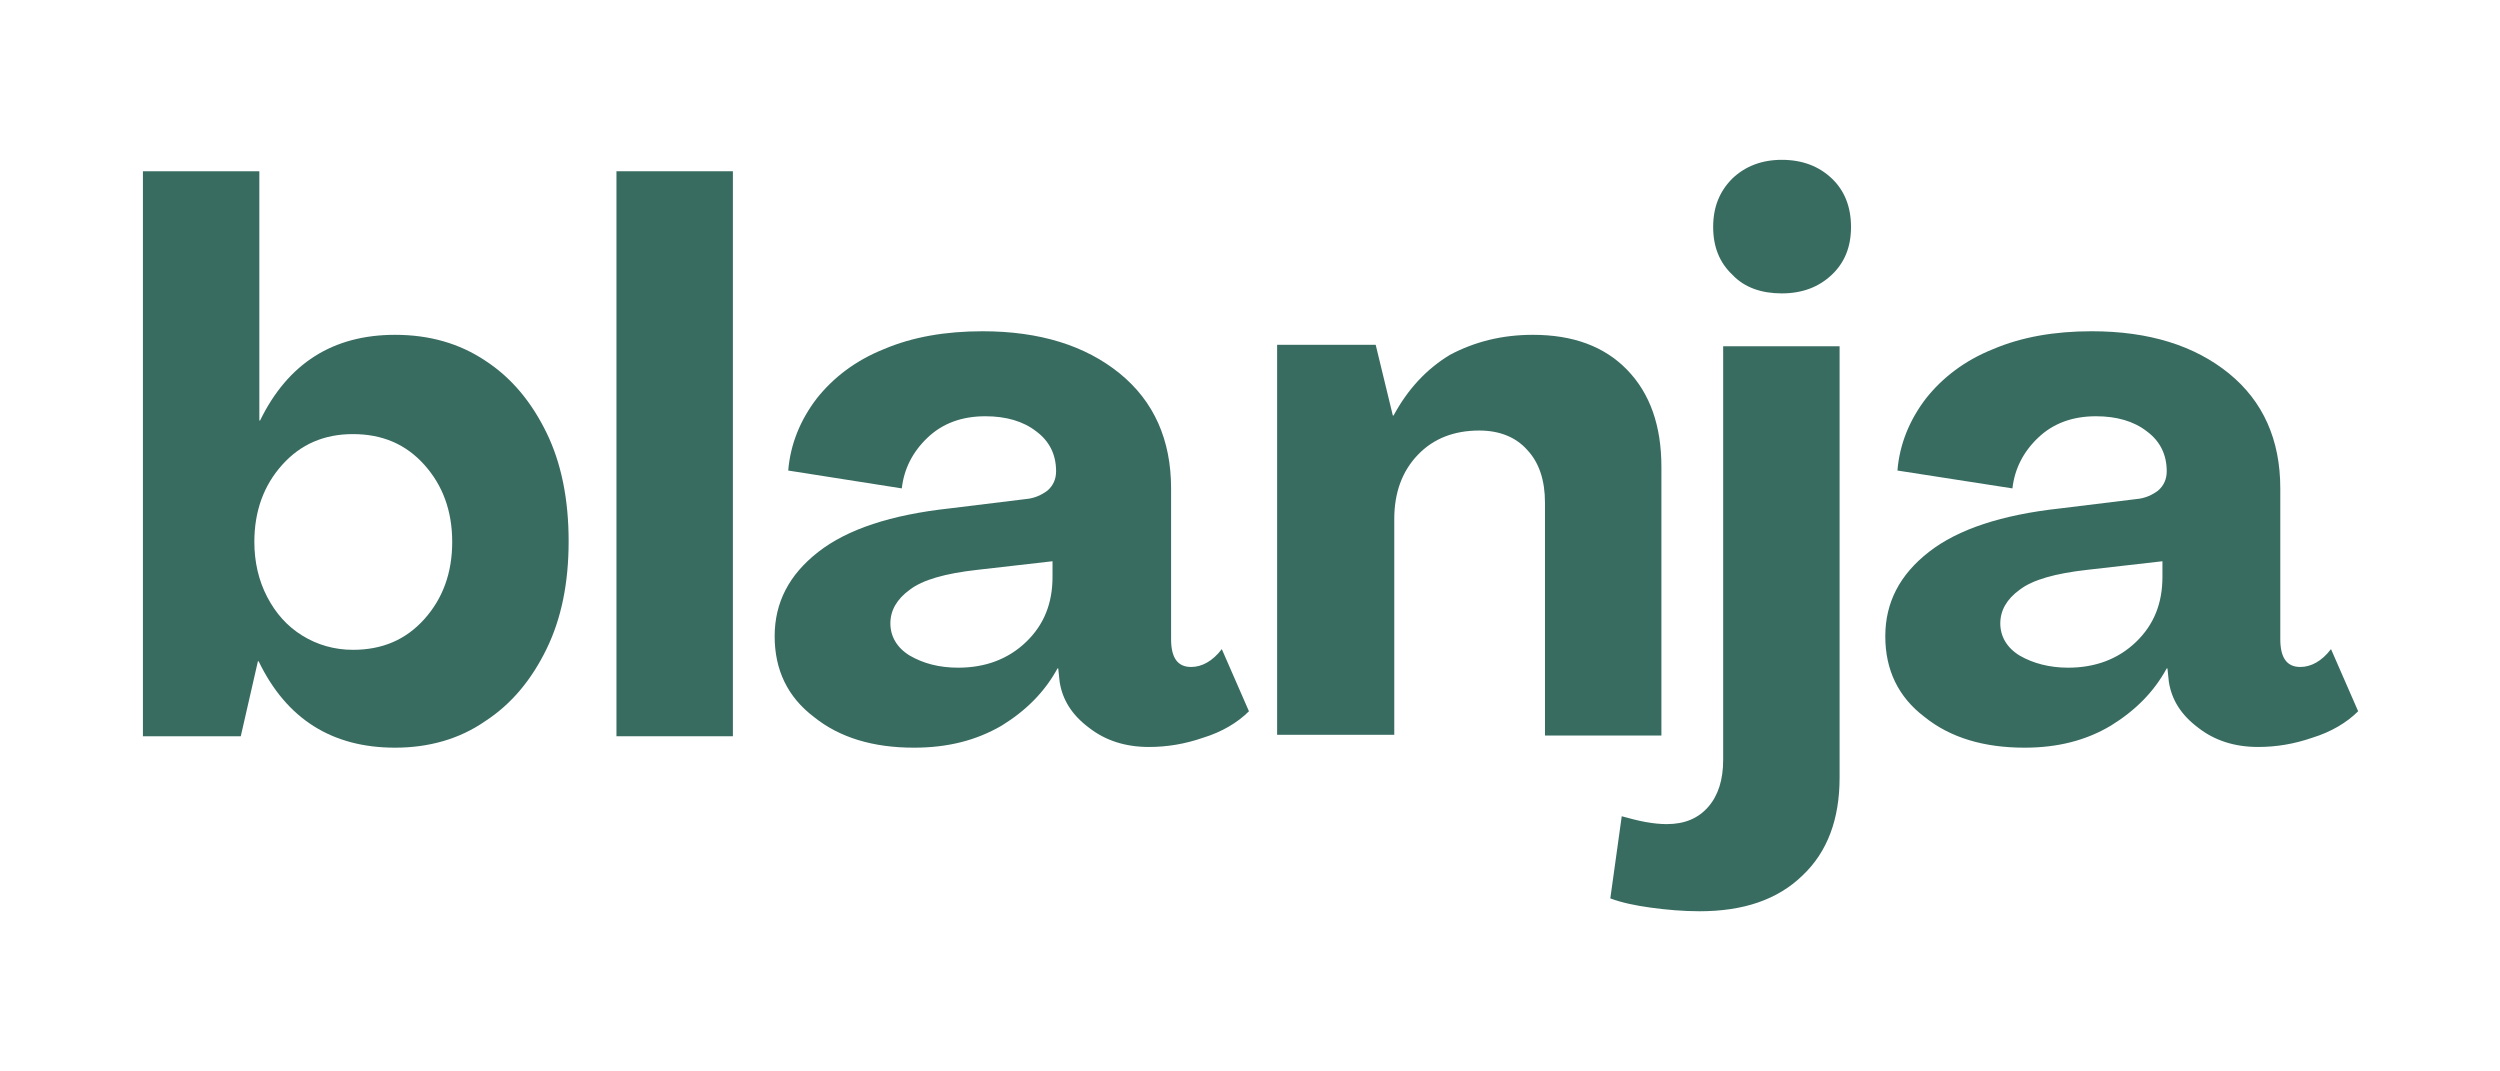
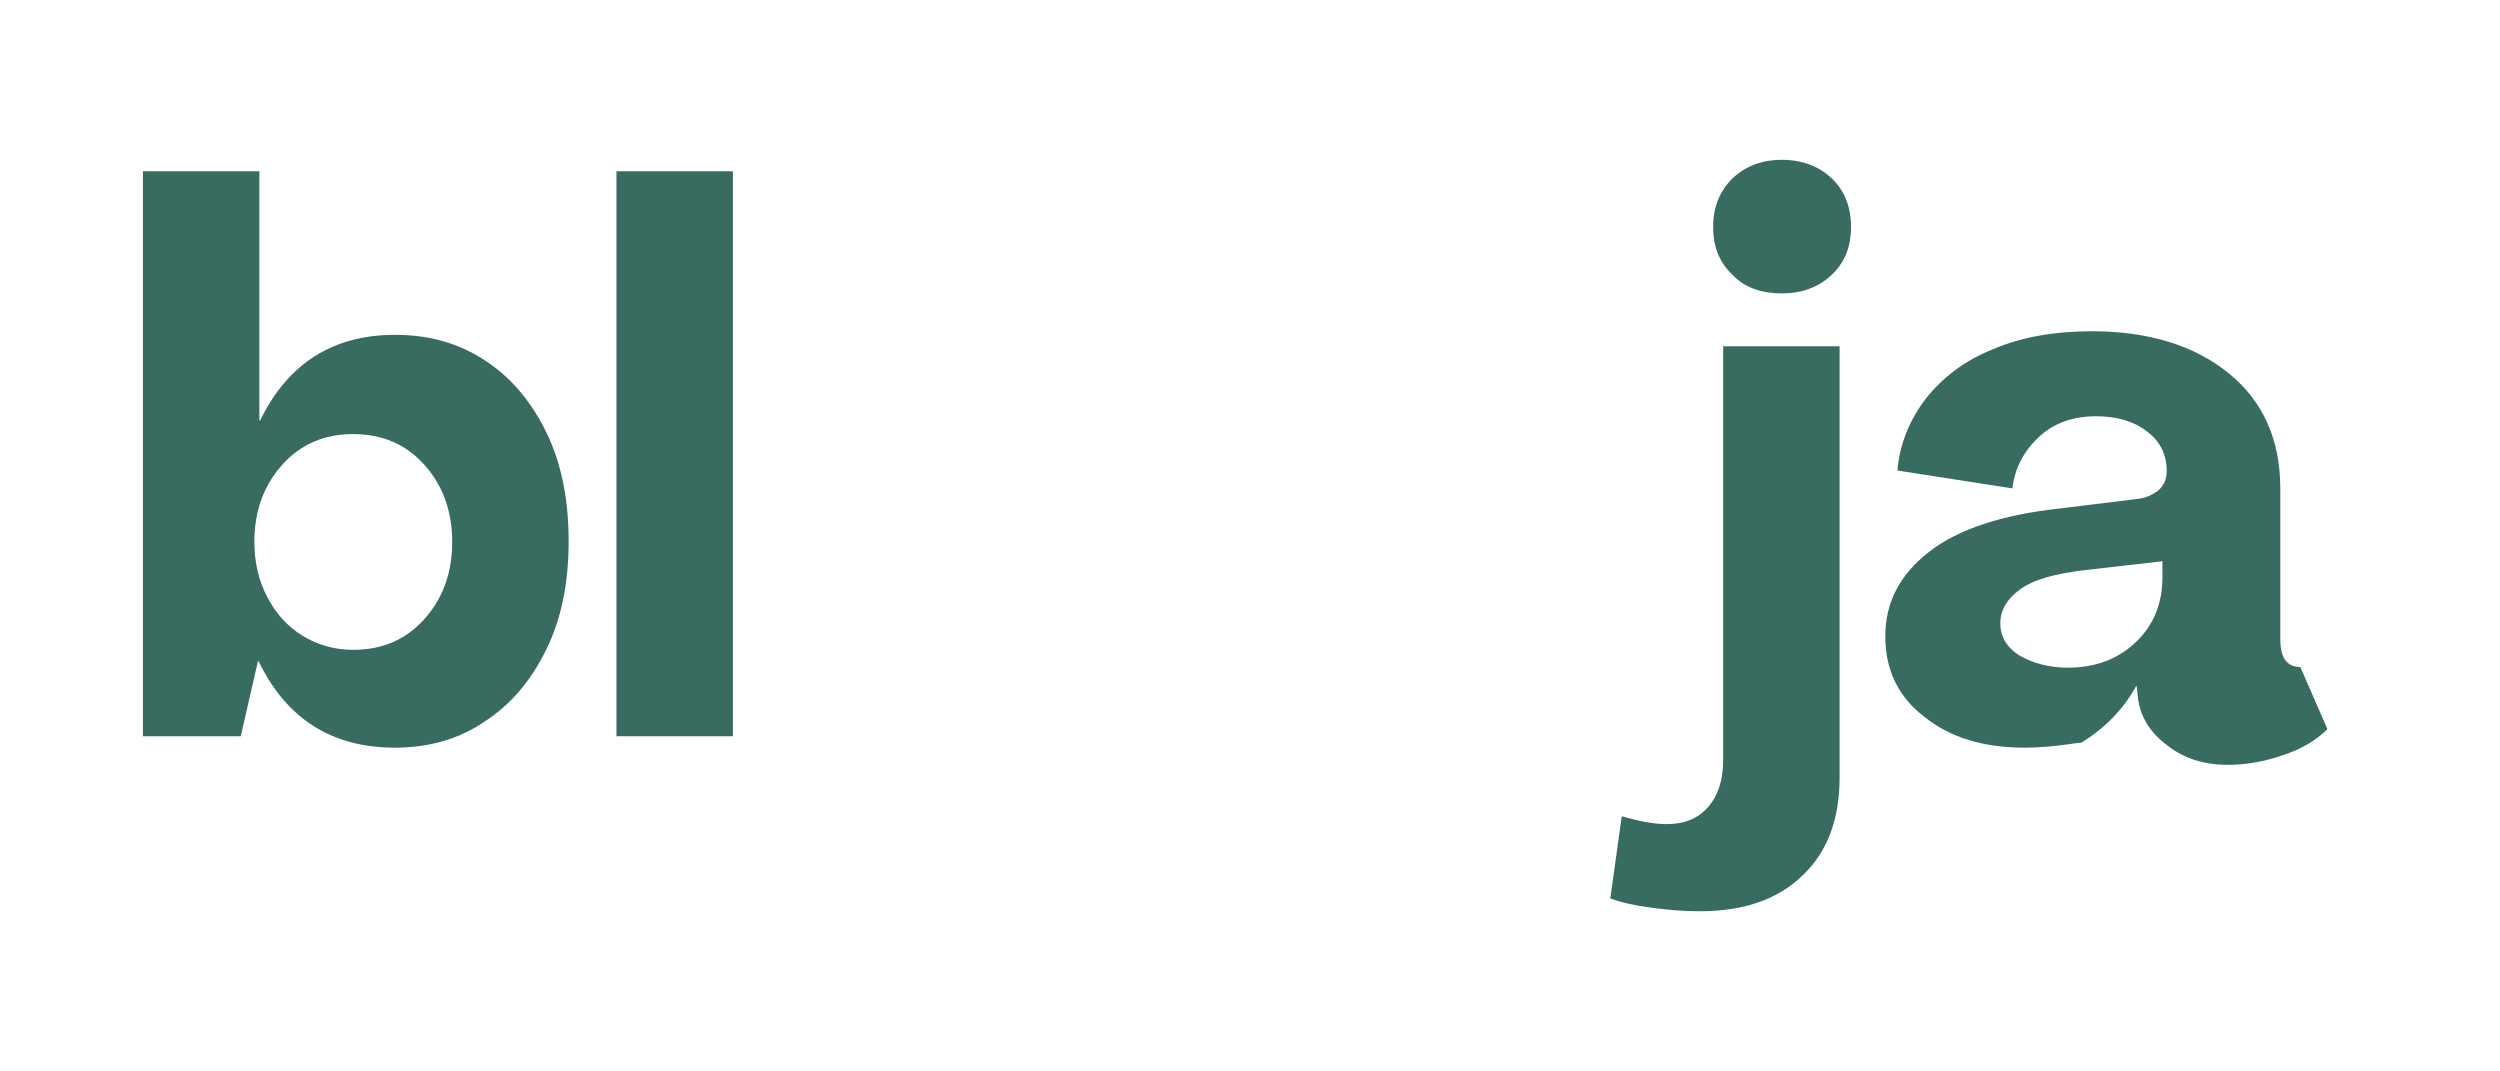
<svg xmlns="http://www.w3.org/2000/svg" version="1.1" id="Layer_1" x="0px" y="0px" viewBox="0 0 350 150" style="enable-background:new 0 0 350 150;" xml:space="preserve">
  <style type="text/css">
	.st0{fill:#396C61;}
</style>
  <g>
    <g>
      <g transform="translate(113.809, 199.875)">
        <g>
          <path class="st0" d="M-58.5-95.2c-8.8,0-15.2-4-19.1-12.1h-0.1l-2.4,10.5h-13.7v-79.1h16.3v34.9h0.1c3.9-8,10.2-12,18.9-12      c4.8,0,9,1.2,12.6,3.6c3.7,2.4,6.5,5.8,8.6,10.1c2.1,4.3,3.1,9.4,3.1,15.2c0,5.8-1,10.8-3.1,15.1s-4.9,7.7-8.6,10.1      C-49.5-96.4-53.8-95.2-58.5-95.2z M-64.4-108.9c4.1,0,7.4-1.4,10-4.3c2.6-2.9,3.9-6.5,3.9-10.8s-1.3-7.9-3.9-10.8      c-2.6-2.9-5.9-4.3-10-4.3c-4,0-7.3,1.4-9.9,4.3c-2.6,2.9-3.9,6.5-3.9,10.8c0,2.8,0.6,5.4,1.8,7.7c1.2,2.3,2.8,4.1,4.9,5.4      C-69.4-109.6-67-108.9-64.4-108.9z" />
        </g>
      </g>
    </g>
    <g>
      <g transform="translate(144.904, 199.875)">
        <g>
          <path class="st0" d="M-58.6-96.8v-79.1h16.3v79.1H-58.6z" />
        </g>
      </g>
    </g>
    <g>
      <g transform="translate(156.552, 199.875)">
        <g>
-           <path class="st0" d="M-28.6-95.2c-5.7,0-10.4-1.4-14-4.3c-3.7-2.8-5.5-6.6-5.5-11.3c0-4.7,2-8.6,6.1-11.8      c4.1-3.2,10.2-5.2,18.4-6.1l10.6-1.3c1.3-0.1,2.3-0.6,3.1-1.2c0.8-0.7,1.2-1.6,1.2-2.7c0-2.3-0.9-4.2-2.8-5.6      c-1.8-1.4-4.2-2.1-7.1-2.1c-3.3,0-6,1-8.1,3c-2.1,2-3.3,4.4-3.6,7.1l-15.9-2.5c0.3-3.7,1.7-7.1,4-10.1c2.3-2.9,5.4-5.3,9.4-6.9      c4-1.7,8.6-2.5,13.8-2.5c8,0,14.4,2,19.2,5.9c4.8,3.9,7.2,9.3,7.2,16.1v21.1c0,2.6,0.9,3.9,2.8,3.9c1.5,0,3-0.8,4.3-2.5l3.8,8.7      c-1.6,1.6-3.8,2.9-6.4,3.7c-2.6,0.9-5.1,1.3-7.6,1.3c-3.3,0-6.1-0.9-8.4-2.7c-2.4-1.8-3.7-3.9-4.1-6.4l-0.2-1.9h-0.1      c-1.8,3.3-4.4,5.9-7.8,8C-19.9-96.2-23.9-95.2-28.6-95.2z M-22.4-106.4c3.8,0,7-1.2,9.5-3.6c2.5-2.4,3.7-5.4,3.7-9.1v-2.2      l-10.5,1.2c-4.5,0.5-7.7,1.4-9.5,2.8c-1.8,1.3-2.7,2.9-2.7,4.7c0,1.8,0.9,3.4,2.7,4.5C-27.3-107-25.1-106.4-22.4-106.4z" />
-         </g>
+           </g>
      </g>
    </g>
    <g>
      <g transform="translate(188.297, 199.875)">
        <g>
-           <path class="st0" d="M26.3-153c5.6,0,10,1.6,13.2,4.9c3.2,3.3,4.8,7.8,4.8,13.6v37.6H28v-32.6c0-3.1-0.8-5.6-2.5-7.4      c-1.6-1.8-3.9-2.7-6.7-2.7c-3.5,0-6.4,1.1-8.6,3.4c-2.2,2.3-3.3,5.3-3.3,9v30.2H-9.5v-54.6H4.3l2.4,9.9h0.1      c2-3.7,4.6-6.5,7.9-8.5C18.1-152,21.9-153,26.3-153z" />
-         </g>
+           </g>
      </g>
    </g>
    <g>
      <g transform="translate(217.343, 199.875)">
        <g>
          <path class="st0" d="M32.1-158.8c-2.8,0-5.2-0.8-6.9-2.6c-1.8-1.7-2.7-3.9-2.7-6.7c0-2.8,0.9-5,2.7-6.8c1.8-1.7,4.1-2.6,6.9-2.6      c2.9,0,5.2,0.9,7,2.6c1.8,1.7,2.7,4,2.7,6.8c0,2.8-0.9,5-2.7,6.7C37.3-159.7,35-158.8,32.1-158.8z M20.6-72.3      c-2.3,0-4.6-0.2-6.8-0.5c-2.2-0.3-4.1-0.7-5.7-1.3l1.6-11.5c1.1,0.3,2.2,0.6,3.3,0.8c1.1,0.2,2.1,0.3,3,0.3      c2.5,0,4.4-0.8,5.8-2.4c1.4-1.6,2.1-3.8,2.1-6.6v-57.9h16.3V-91c0,5.8-1.7,10.4-5.2,13.7C31.5-73.9,26.7-72.3,20.6-72.3z" />
        </g>
      </g>
    </g>
    <g>
      <g transform="translate(229.441, 199.875)">
        <g>
-           <path class="st0" d="M54-95.2c-5.7,0-10.4-1.4-14-4.3c-3.7-2.8-5.5-6.6-5.5-11.3c0-4.7,2-8.6,6.1-11.8      c4.1-3.2,10.2-5.2,18.4-6.1l10.6-1.3c1.3-0.1,2.3-0.6,3.1-1.2c0.8-0.7,1.2-1.6,1.2-2.7c0-2.3-0.9-4.2-2.8-5.6      c-1.8-1.4-4.2-2.1-7.1-2.1c-3.3,0-6,1-8.1,3c-2.1,2-3.3,4.4-3.6,7.1L36.2-134c0.3-3.7,1.7-7.1,4-10.1c2.3-2.9,5.4-5.3,9.4-6.9      c4-1.7,8.6-2.5,13.8-2.5c8,0,14.4,2,19.2,5.9c4.8,3.9,7.2,9.3,7.2,16.1v21.1c0,2.6,0.9,3.9,2.8,3.9c1.5,0,3-0.8,4.3-2.5l3.8,8.7      c-1.6,1.6-3.8,2.9-6.4,3.7c-2.6,0.9-5.1,1.3-7.6,1.3c-3.3,0-6.1-0.9-8.4-2.7c-2.4-1.8-3.7-3.9-4.1-6.4l-0.2-1.9h-0.1      c-1.8,3.3-4.4,5.9-7.8,8C62.6-96.2,58.6-95.2,54-95.2z M60.1-106.4c3.8,0,7-1.2,9.5-3.6c2.5-2.4,3.7-5.4,3.7-9.1v-2.2l-10.5,1.2      c-4.5,0.5-7.7,1.4-9.5,2.8c-1.8,1.3-2.7,2.9-2.7,4.7c0,1.8,0.9,3.4,2.7,4.5C55.2-107,57.5-106.4,60.1-106.4z" />
+           <path class="st0" d="M54-95.2c-5.7,0-10.4-1.4-14-4.3c-3.7-2.8-5.5-6.6-5.5-11.3c0-4.7,2-8.6,6.1-11.8      c4.1-3.2,10.2-5.2,18.4-6.1l10.6-1.3c1.3-0.1,2.3-0.6,3.1-1.2c0.8-0.7,1.2-1.6,1.2-2.7c0-2.3-0.9-4.2-2.8-5.6      c-1.8-1.4-4.2-2.1-7.1-2.1c-3.3,0-6,1-8.1,3c-2.1,2-3.3,4.4-3.6,7.1L36.2-134c0.3-3.7,1.7-7.1,4-10.1c2.3-2.9,5.4-5.3,9.4-6.9      c4-1.7,8.6-2.5,13.8-2.5c8,0,14.4,2,19.2,5.9c4.8,3.9,7.2,9.3,7.2,16.1v21.1c0,2.6,0.9,3.9,2.8,3.9l3.8,8.7      c-1.6,1.6-3.8,2.9-6.4,3.7c-2.6,0.9-5.1,1.3-7.6,1.3c-3.3,0-6.1-0.9-8.4-2.7c-2.4-1.8-3.7-3.9-4.1-6.4l-0.2-1.9h-0.1      c-1.8,3.3-4.4,5.9-7.8,8C62.6-96.2,58.6-95.2,54-95.2z M60.1-106.4c3.8,0,7-1.2,9.5-3.6c2.5-2.4,3.7-5.4,3.7-9.1v-2.2l-10.5,1.2      c-4.5,0.5-7.7,1.4-9.5,2.8c-1.8,1.3-2.7,2.9-2.7,4.7c0,1.8,0.9,3.4,2.7,4.5C55.2-107,57.5-106.4,60.1-106.4z" />
        </g>
      </g>
    </g>
  </g>
</svg>